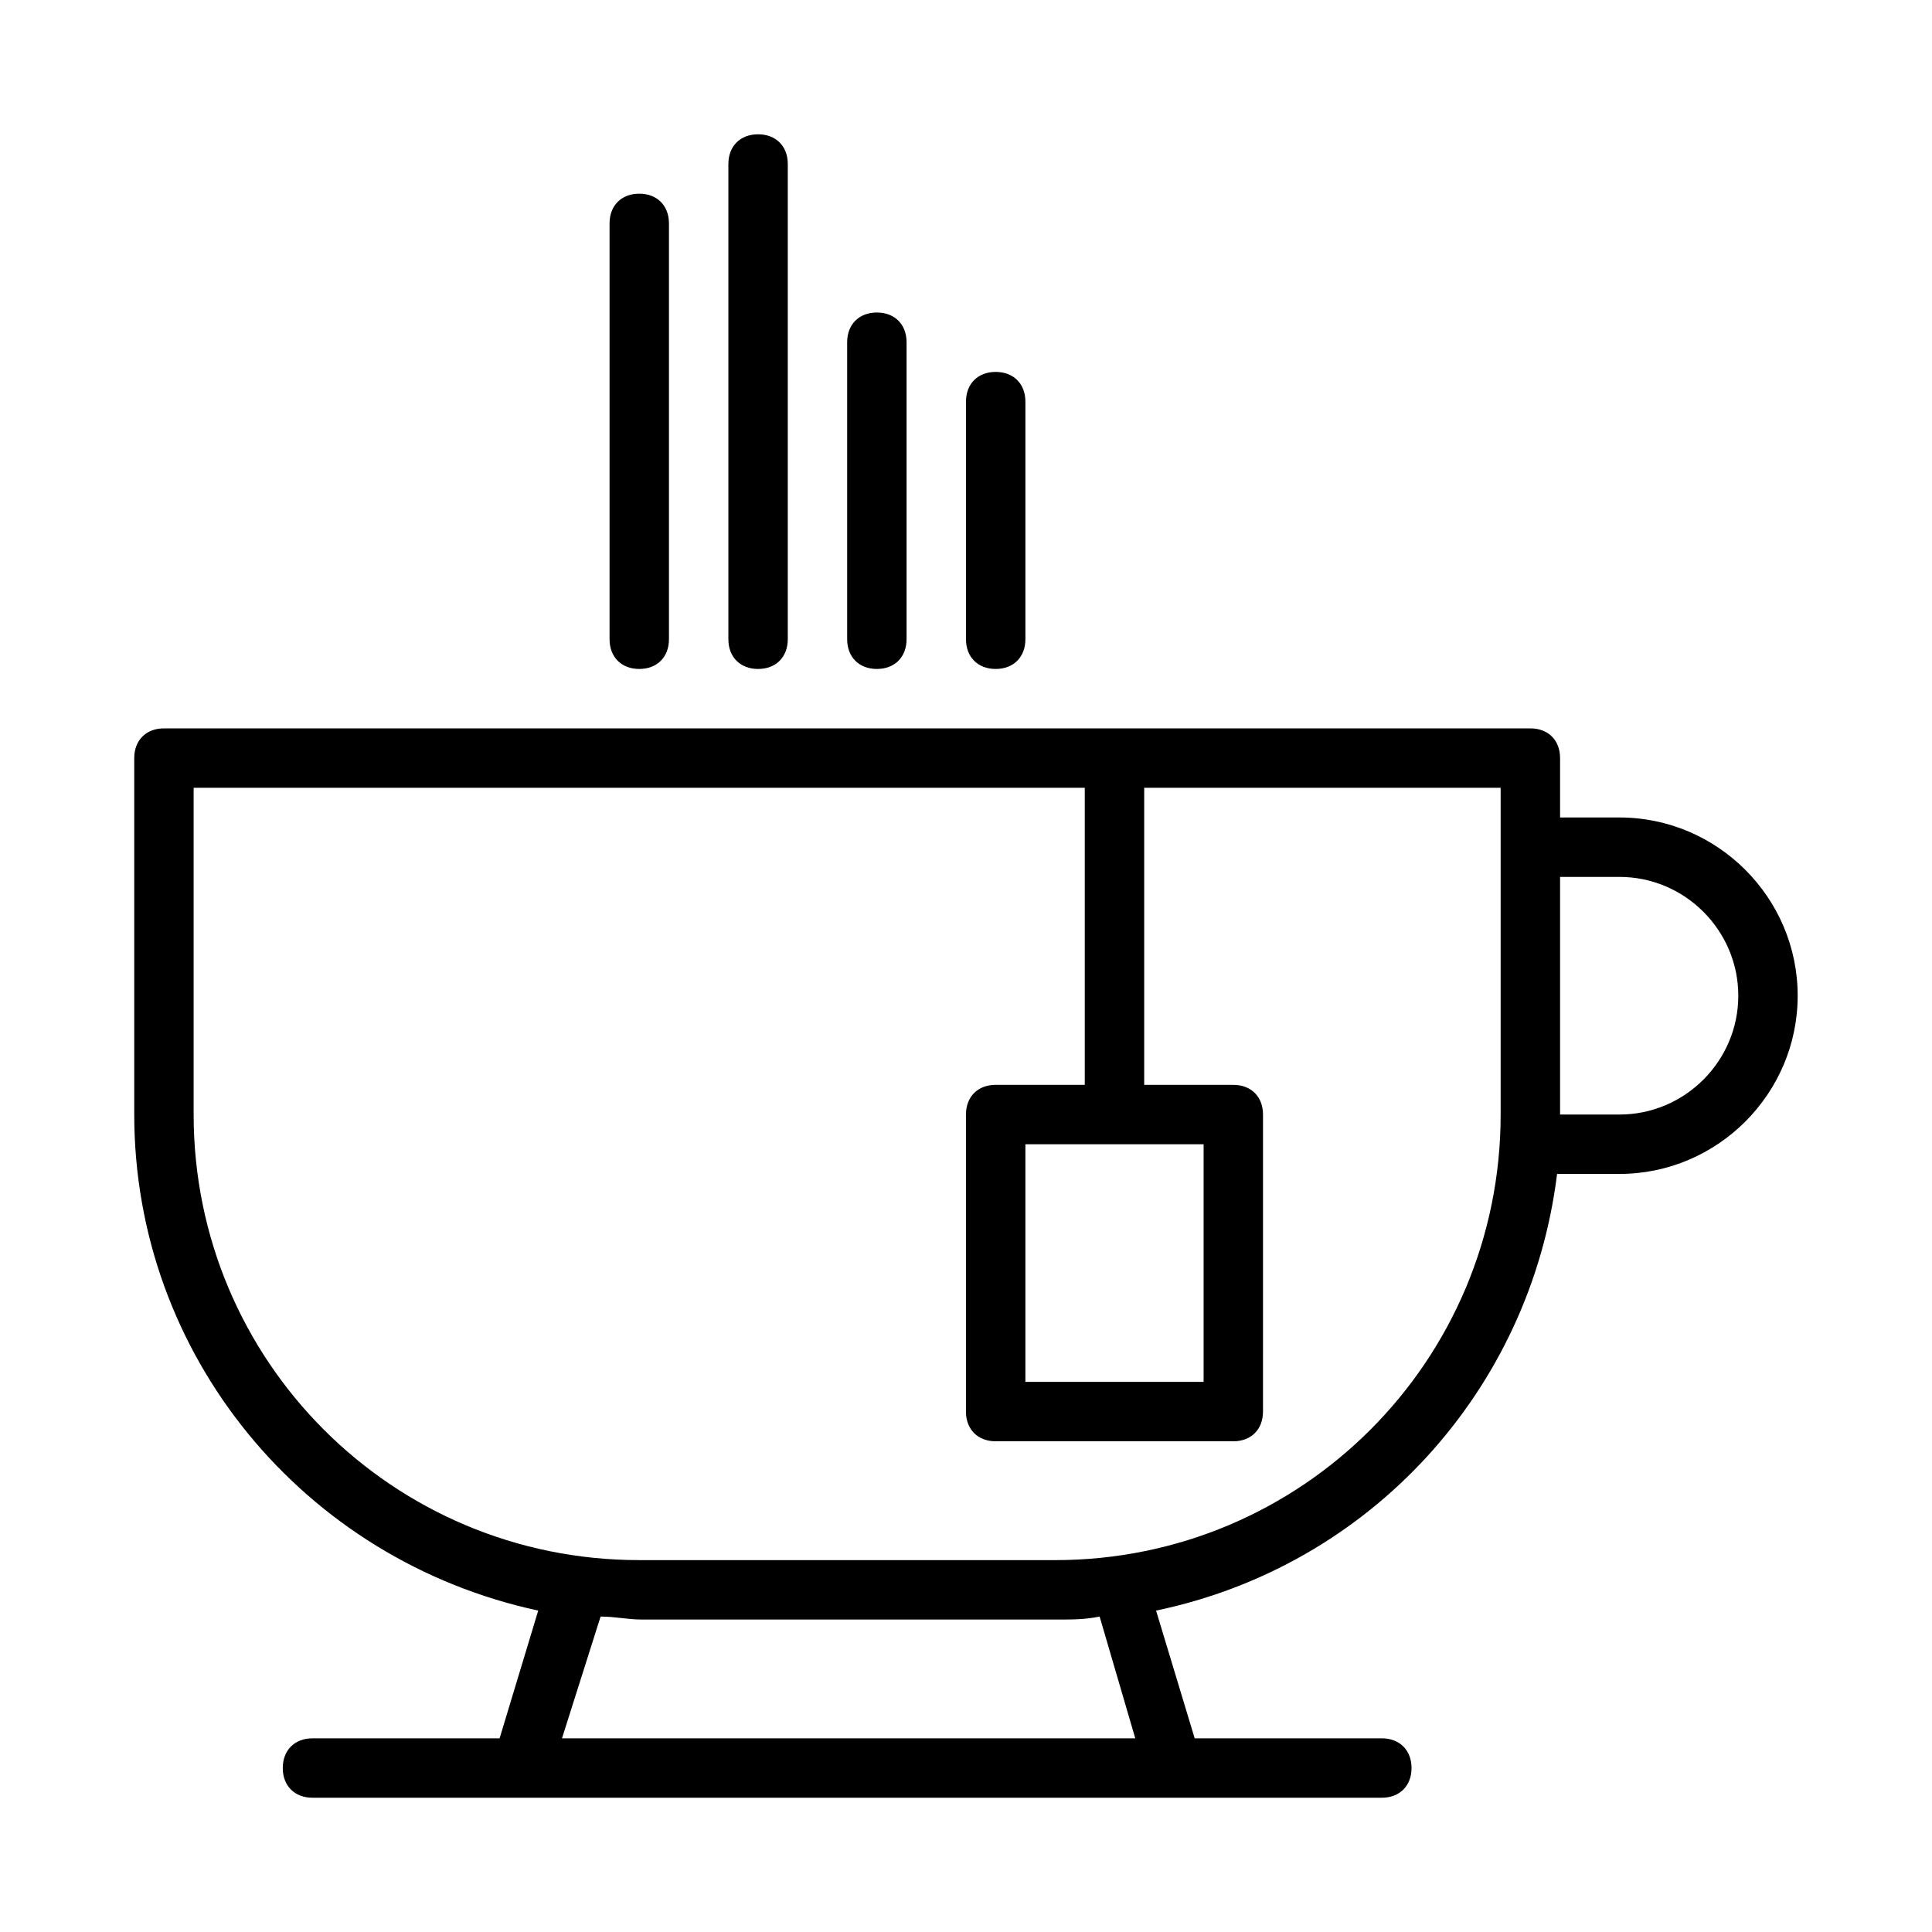
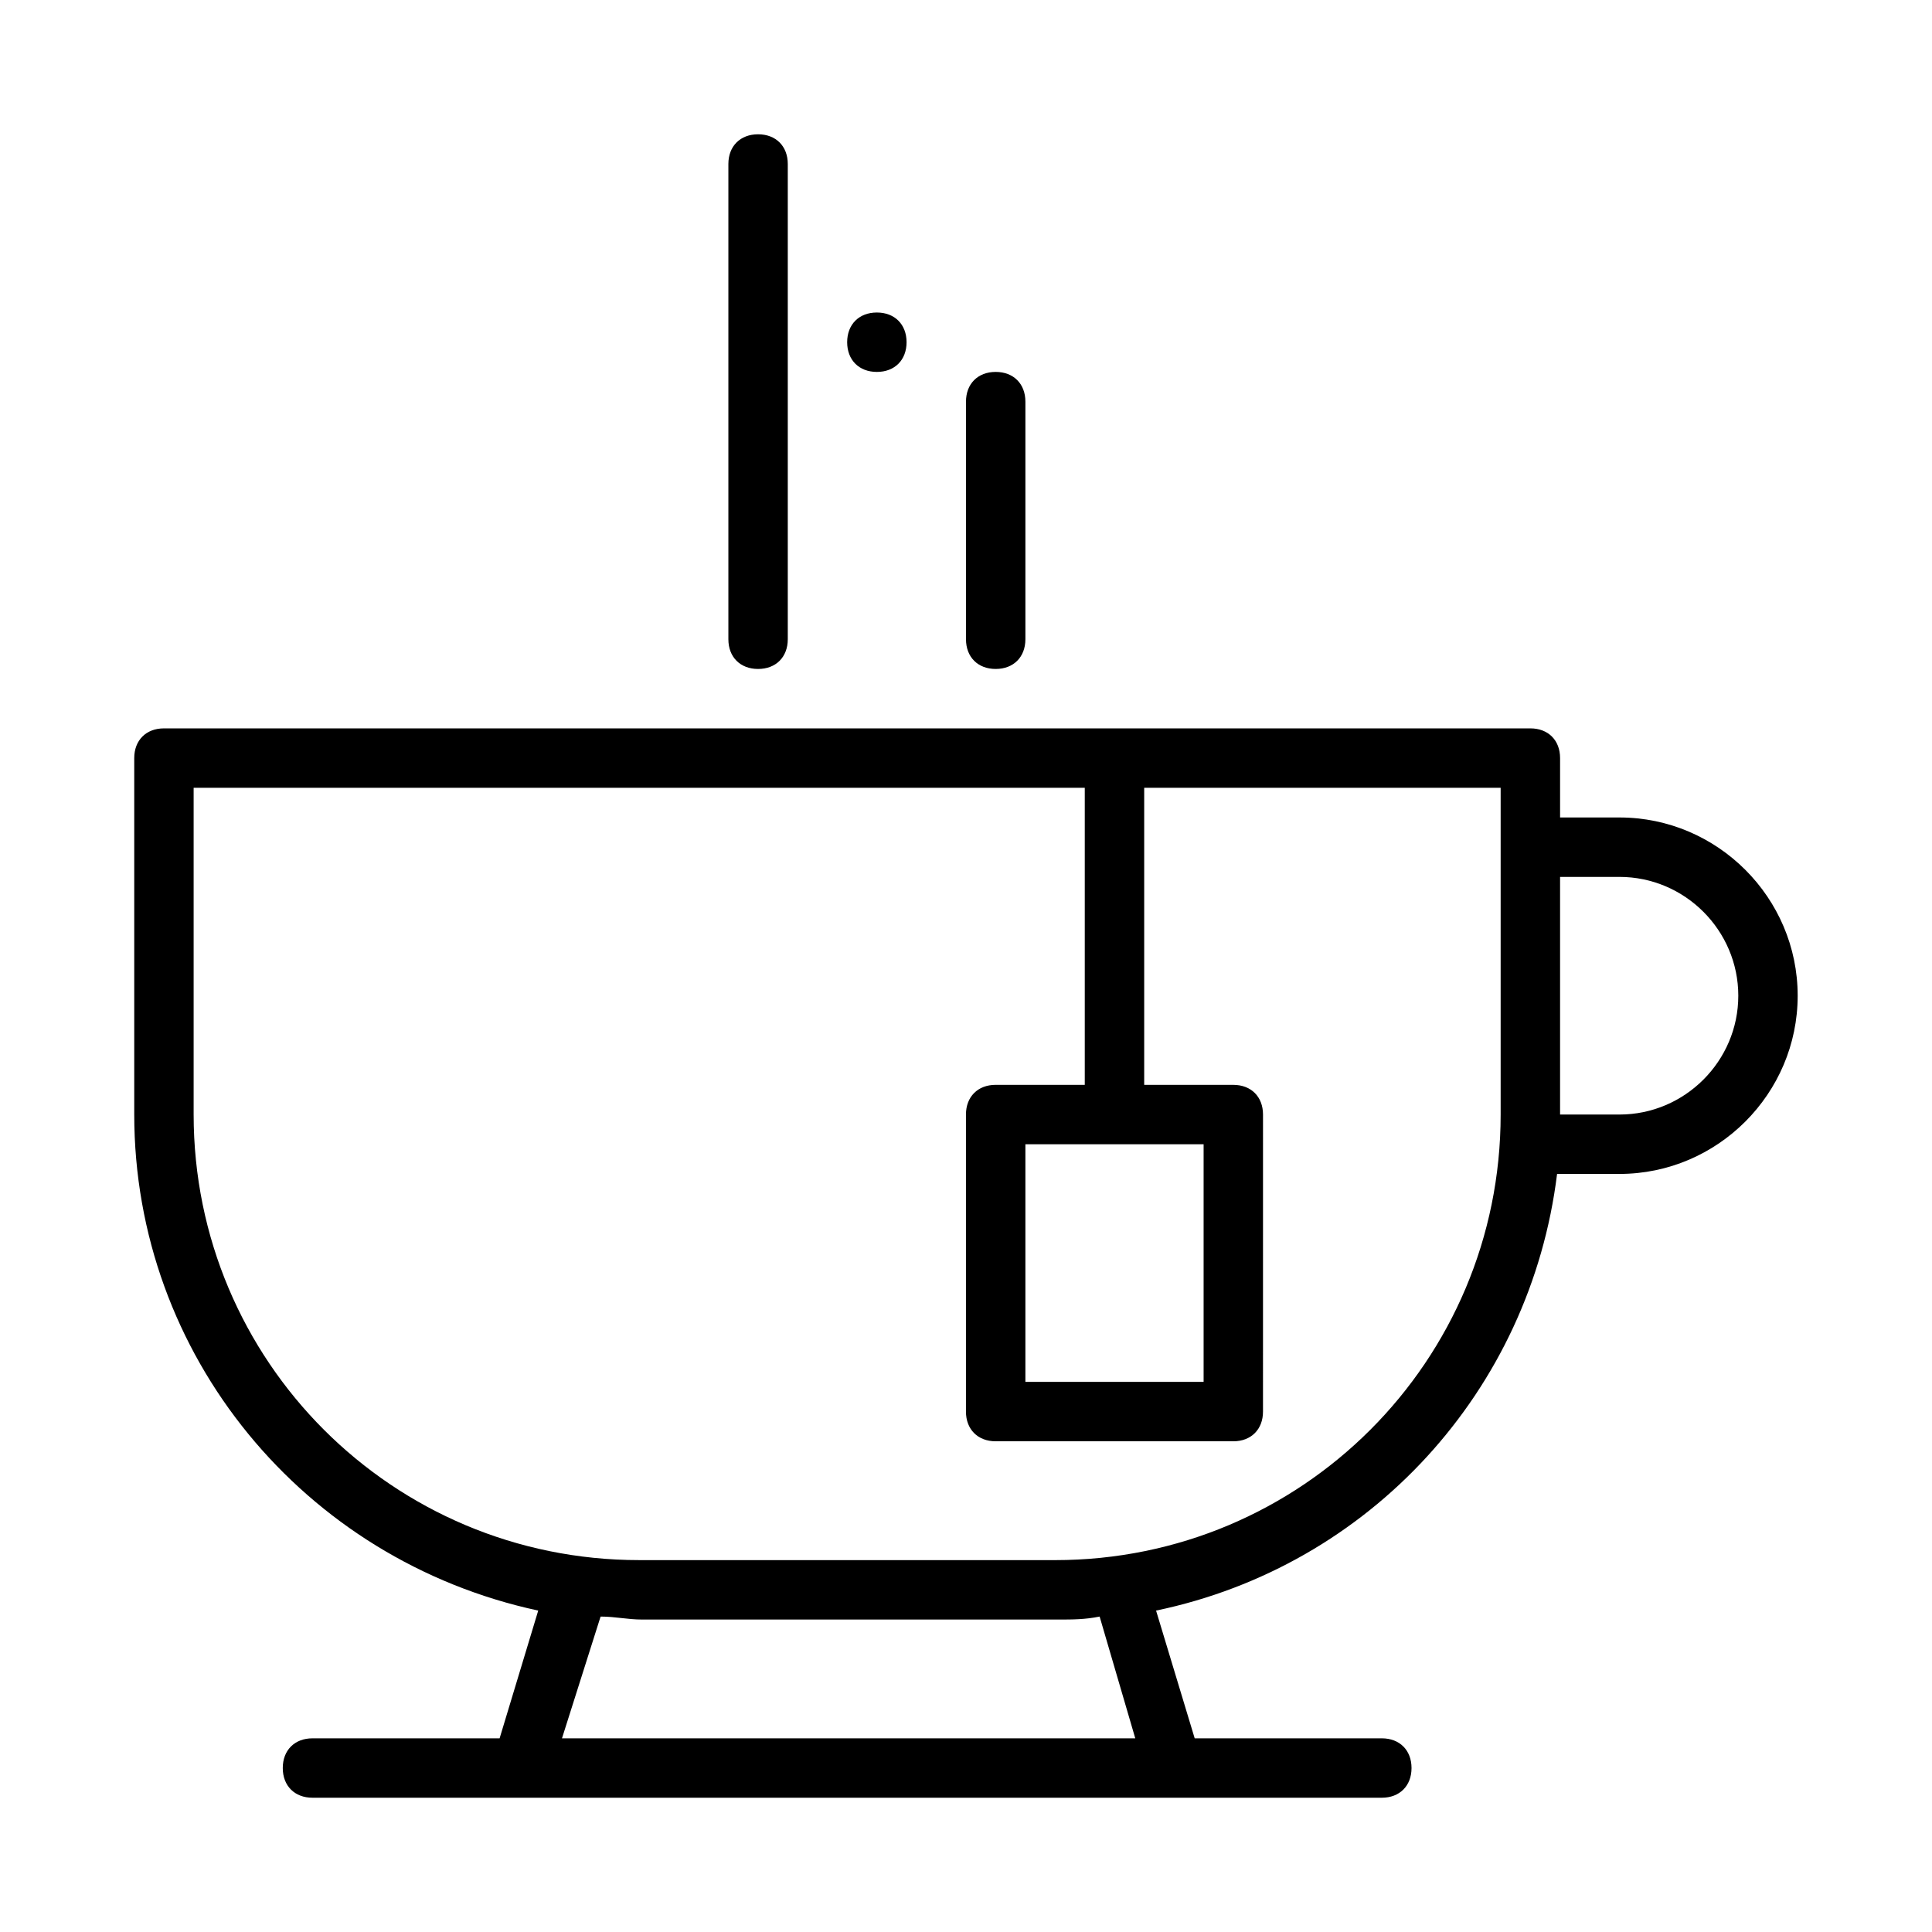
<svg xmlns="http://www.w3.org/2000/svg" fill="#000000" width="800px" height="800px" version="1.1" viewBox="144 144 512 512">
  <g>
    <path d="m573.18 360.64h-15.742v-15.742c0-4.723-3.148-7.871-7.871-7.871h-362.12c-4.723 0-7.871 3.148-7.871 7.871v94.465c0 63.762 44.871 118.08 107.06 131.46l-10.234 33.852h-49.594c-4.723 0-7.871 3.148-7.871 7.871 0 4.723 3.148 7.871 7.871 7.871h283.39c4.723 0 7.871-3.148 7.871-7.871 0-4.723-3.148-7.871-7.871-7.871h-49.594l-10.234-33.852c56.68-11.809 99.188-58.25 106.27-115.72h16.531c25.977 0 47.23-21.254 47.23-47.23 0-25.977-21.254-47.234-47.23-47.234zm-128.32 244.04h-151.93l10.234-32.273c3.938 0 7.086 0.789 11.02 0.789h110.21c3.938 0 7.086 0 11.02-0.789zm-21.254-47.234h-110.21c-65.336 0-118.08-52.742-118.08-118.08v-86.59h236.16v78.719h-23.617c-4.723 0-7.871 3.148-7.871 7.871v78.719c0 4.723 3.148 7.871 7.871 7.871h62.977c4.723 0 7.871-3.148 7.871-7.871l0.004-78.715c0-4.723-3.148-7.871-7.871-7.871h-23.617v-78.723h94.465v86.594c0 65.336-52.742 118.08-118.08 118.08zm39.363-110.21v62.977h-47.23v-62.977zm110.21-7.871h-15.742v-62.977h15.742c17.32 0 31.488 14.168 31.488 31.488 0 17.316-14.172 31.488-31.488 31.488z" />
-     <path d="m321.28 313.41v-110.21c0-4.723-3.148-7.871-7.871-7.871s-7.871 3.148-7.871 7.871v110.21c0 4.723 3.148 7.871 7.871 7.871s7.871-3.148 7.871-7.871z" />
    <path d="m352.77 313.41v-125.95c0-4.723-3.148-7.871-7.871-7.871-4.723 0-7.871 3.148-7.871 7.871v125.95c0 4.723 3.148 7.871 7.871 7.871 4.723 0 7.871-3.148 7.871-7.871z" />
-     <path d="m384.25 313.41v-78.719c0-4.723-3.148-7.871-7.871-7.871-4.723 0-7.871 3.148-7.871 7.871v78.719c0 4.723 3.148 7.871 7.871 7.871 4.723 0 7.871-3.148 7.871-7.871z" />
+     <path d="m384.25 313.41v-78.719c0-4.723-3.148-7.871-7.871-7.871-4.723 0-7.871 3.148-7.871 7.871c0 4.723 3.148 7.871 7.871 7.871 4.723 0 7.871-3.148 7.871-7.871z" />
    <path d="m415.74 313.41v-62.977c0-4.723-3.148-7.871-7.871-7.871s-7.871 3.148-7.871 7.871v62.977c0 4.723 3.148 7.871 7.871 7.871s7.871-3.148 7.871-7.871z" />
  </g>
</svg>